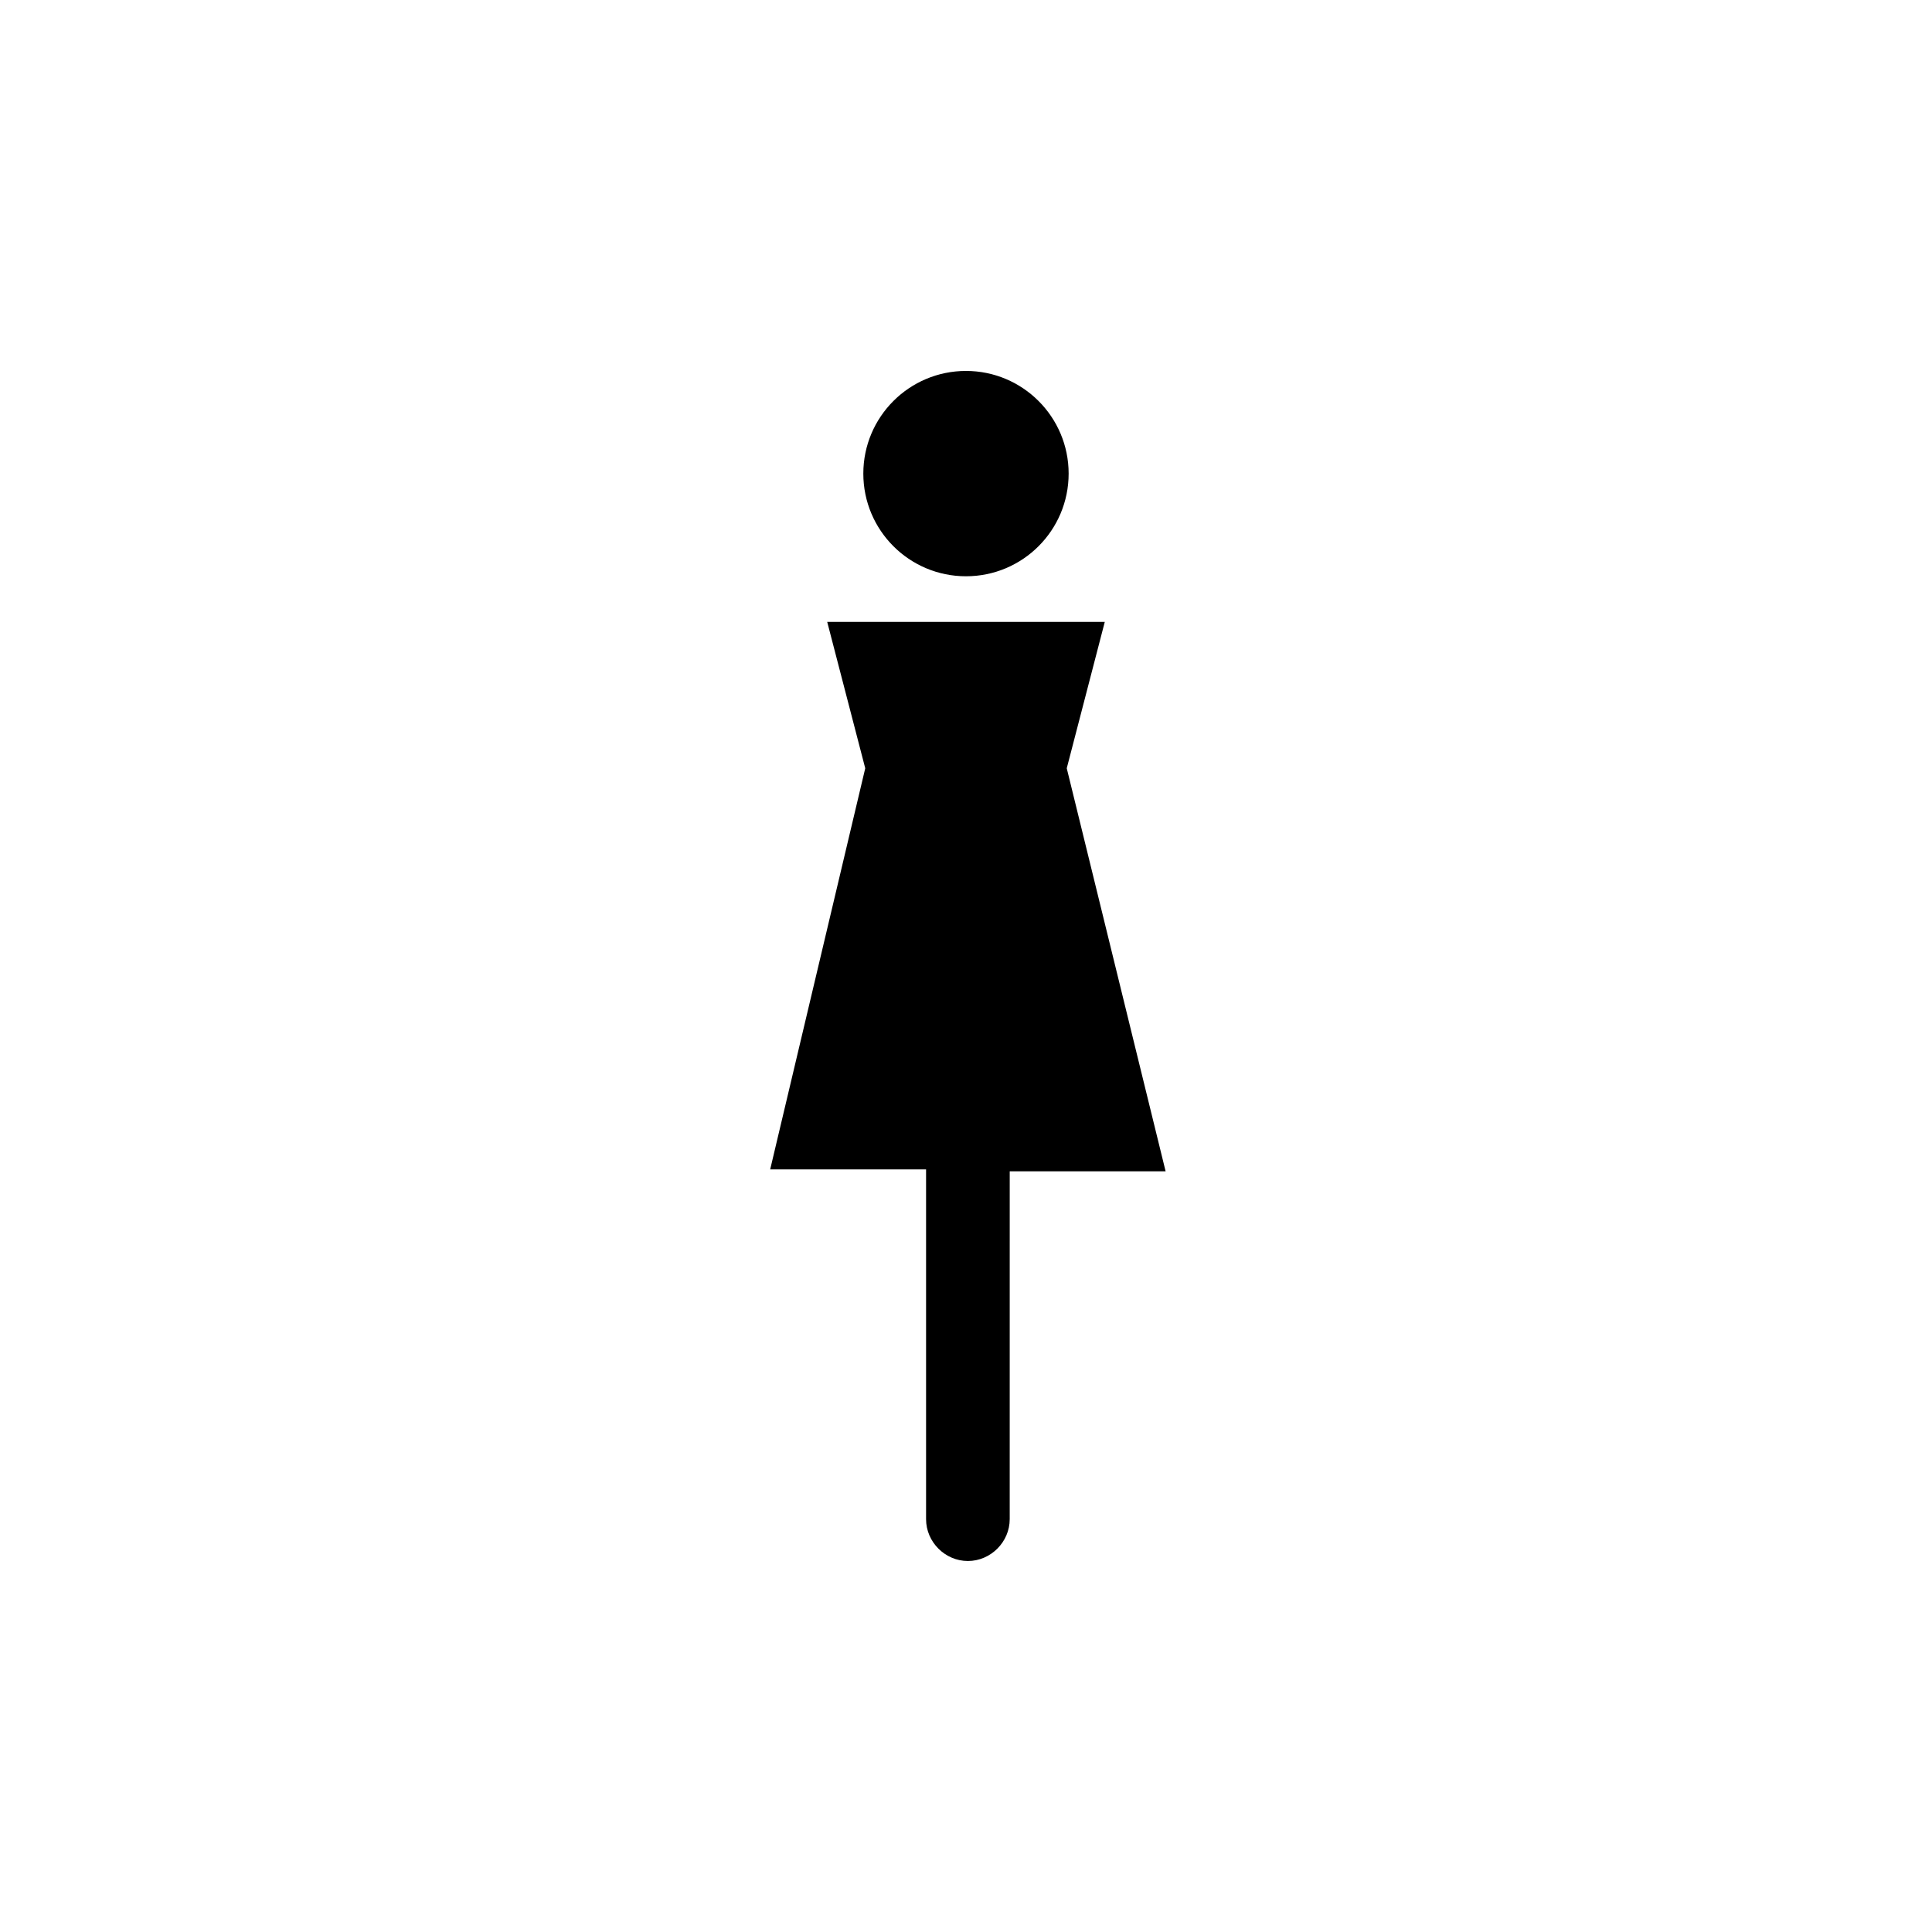
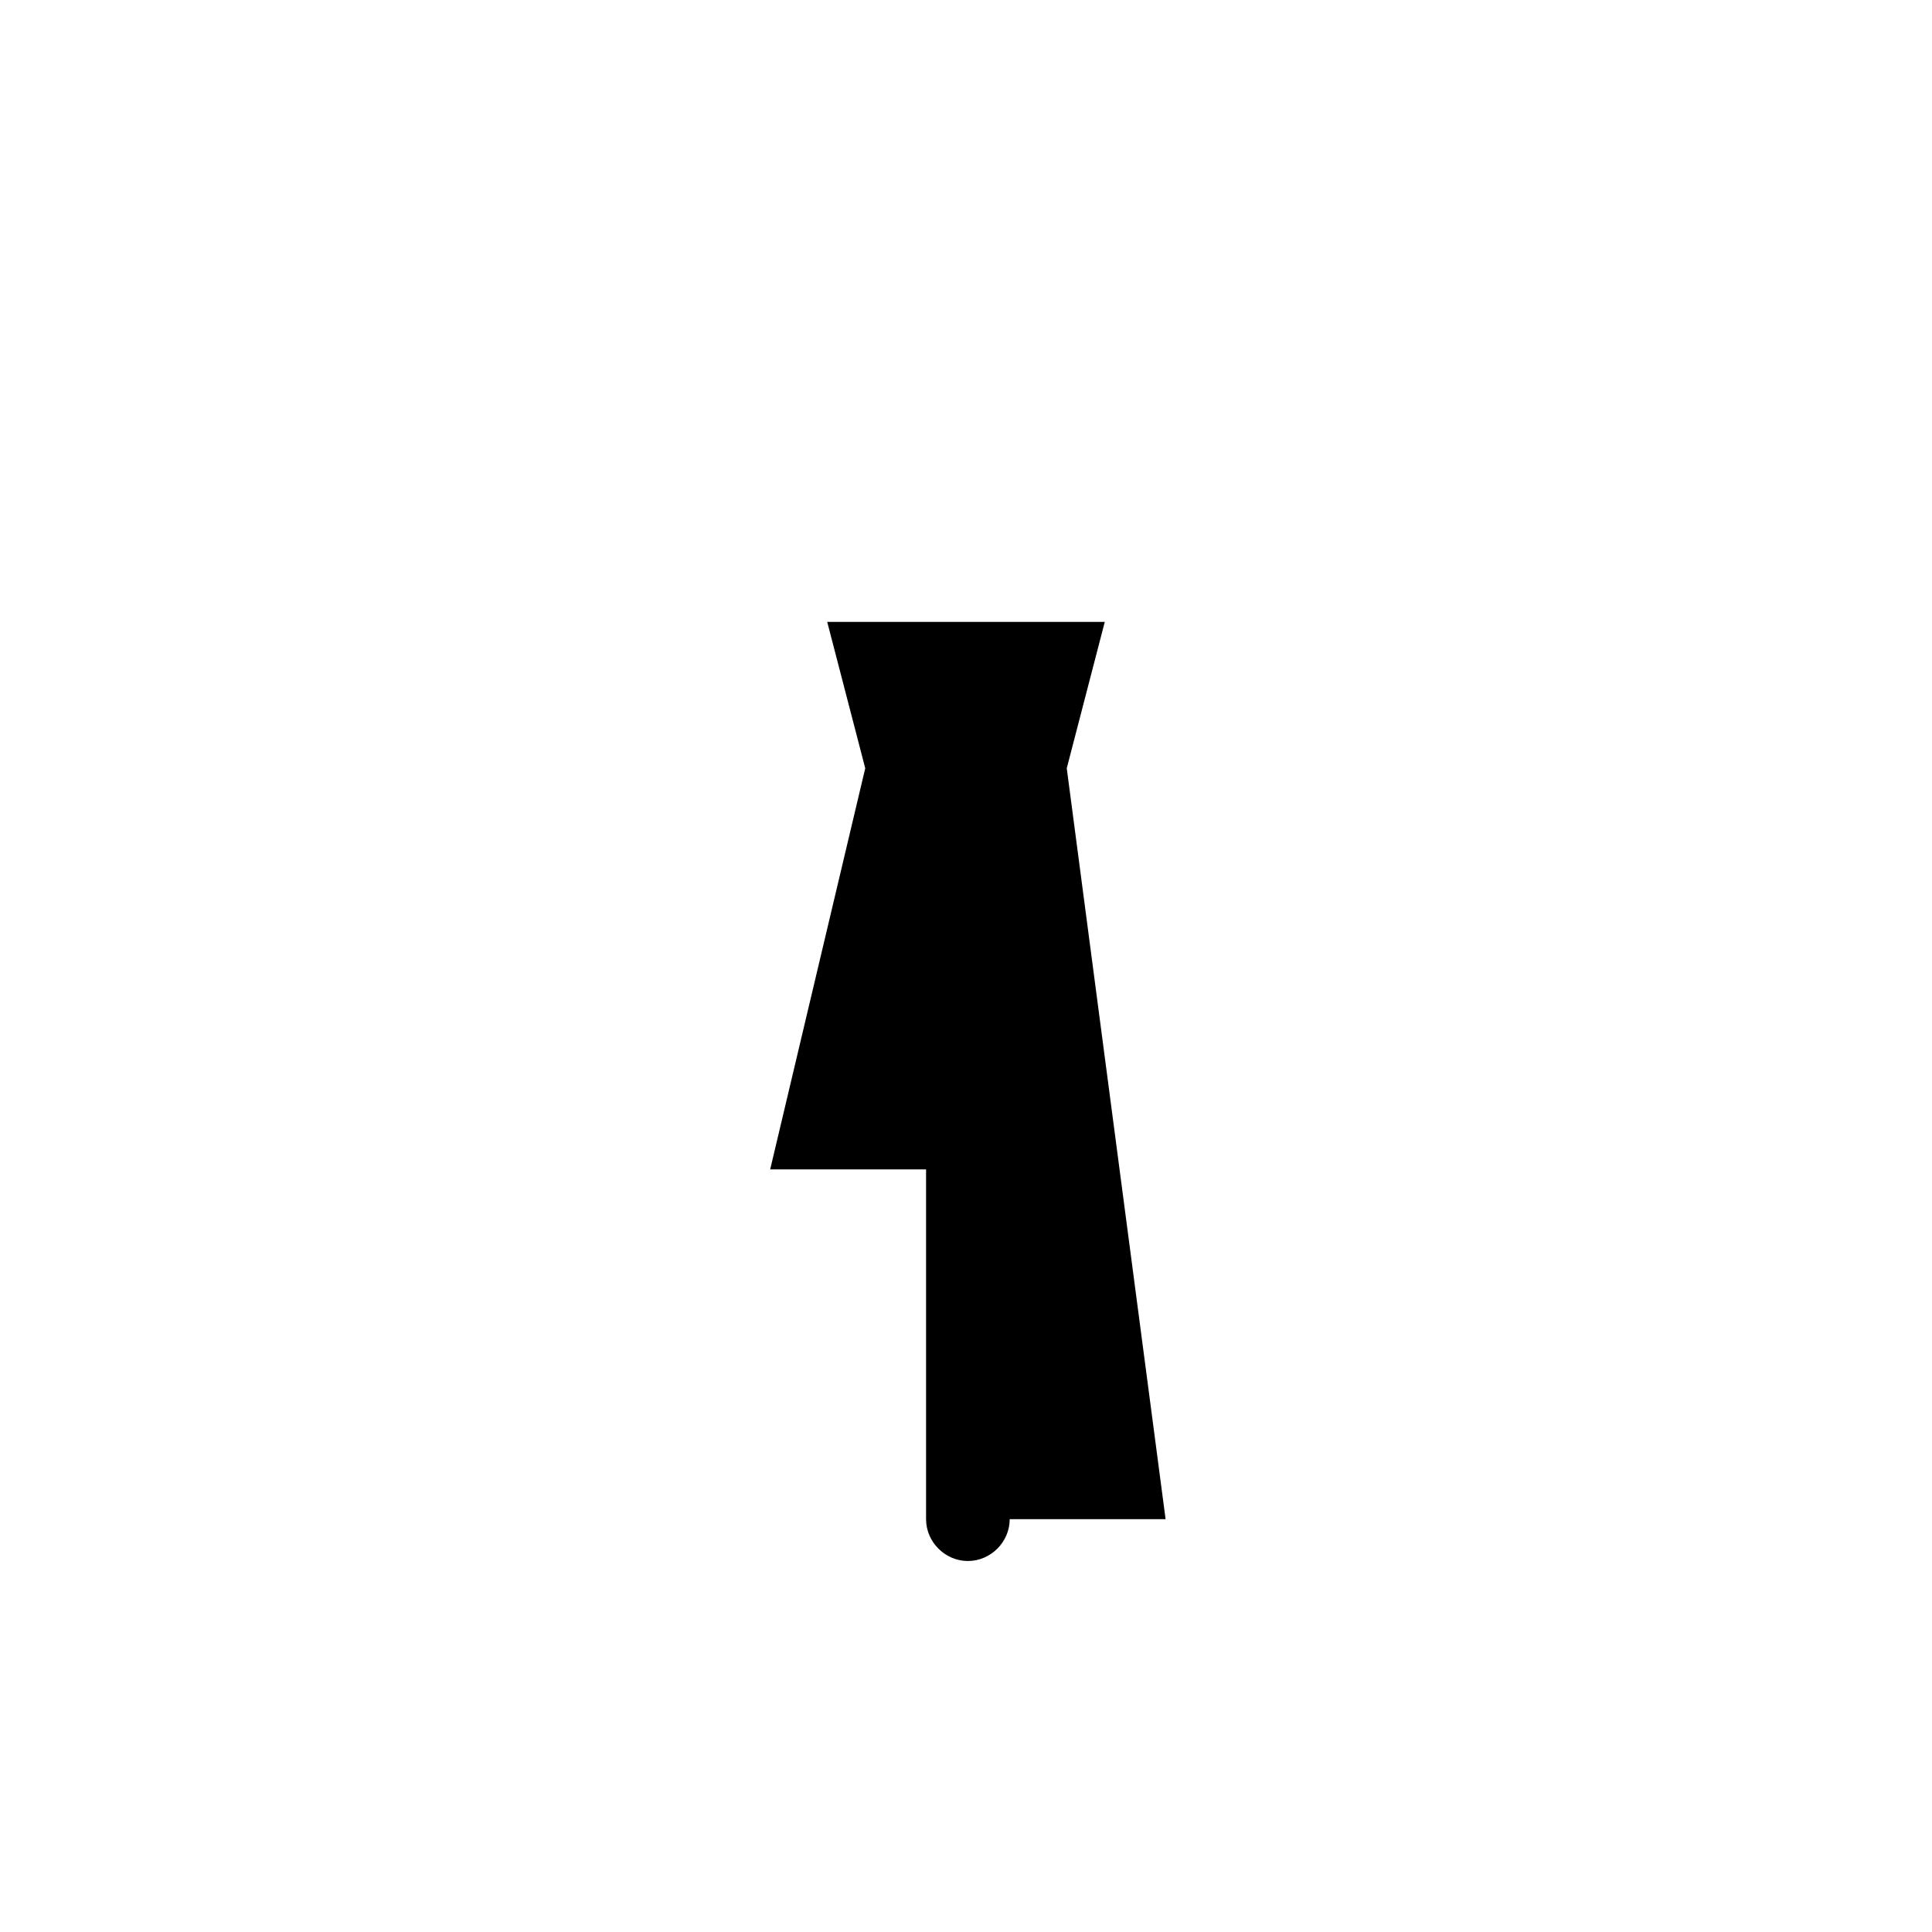
<svg xmlns="http://www.w3.org/2000/svg" fill="#000000" width="800px" height="800px" version="1.1" viewBox="144 144 512 512">
  <g>
-     <path d="m427.2 269.51c0 15.027-12.18 27.207-27.203 27.207-15.027 0-27.207-12.18-27.207-27.207 0-15.023 12.18-27.207 27.207-27.207 15.023 0 27.203 12.184 27.203 27.207" />
-     <path d="m426.7 347.6 10.078-38.793h-73.559l10.078 38.793-25.191 106.3h41.312v92.699c0 6.047 5.039 11.082 11.082 11.082 6.047 0 11.082-5.039 11.082-11.082l0.004-92.195h41.312z" />
+     <path d="m426.7 347.6 10.078-38.793h-73.559l10.078 38.793-25.191 106.3h41.312v92.699c0 6.047 5.039 11.082 11.082 11.082 6.047 0 11.082-5.039 11.082-11.082h41.312z" />
  </g>
</svg>